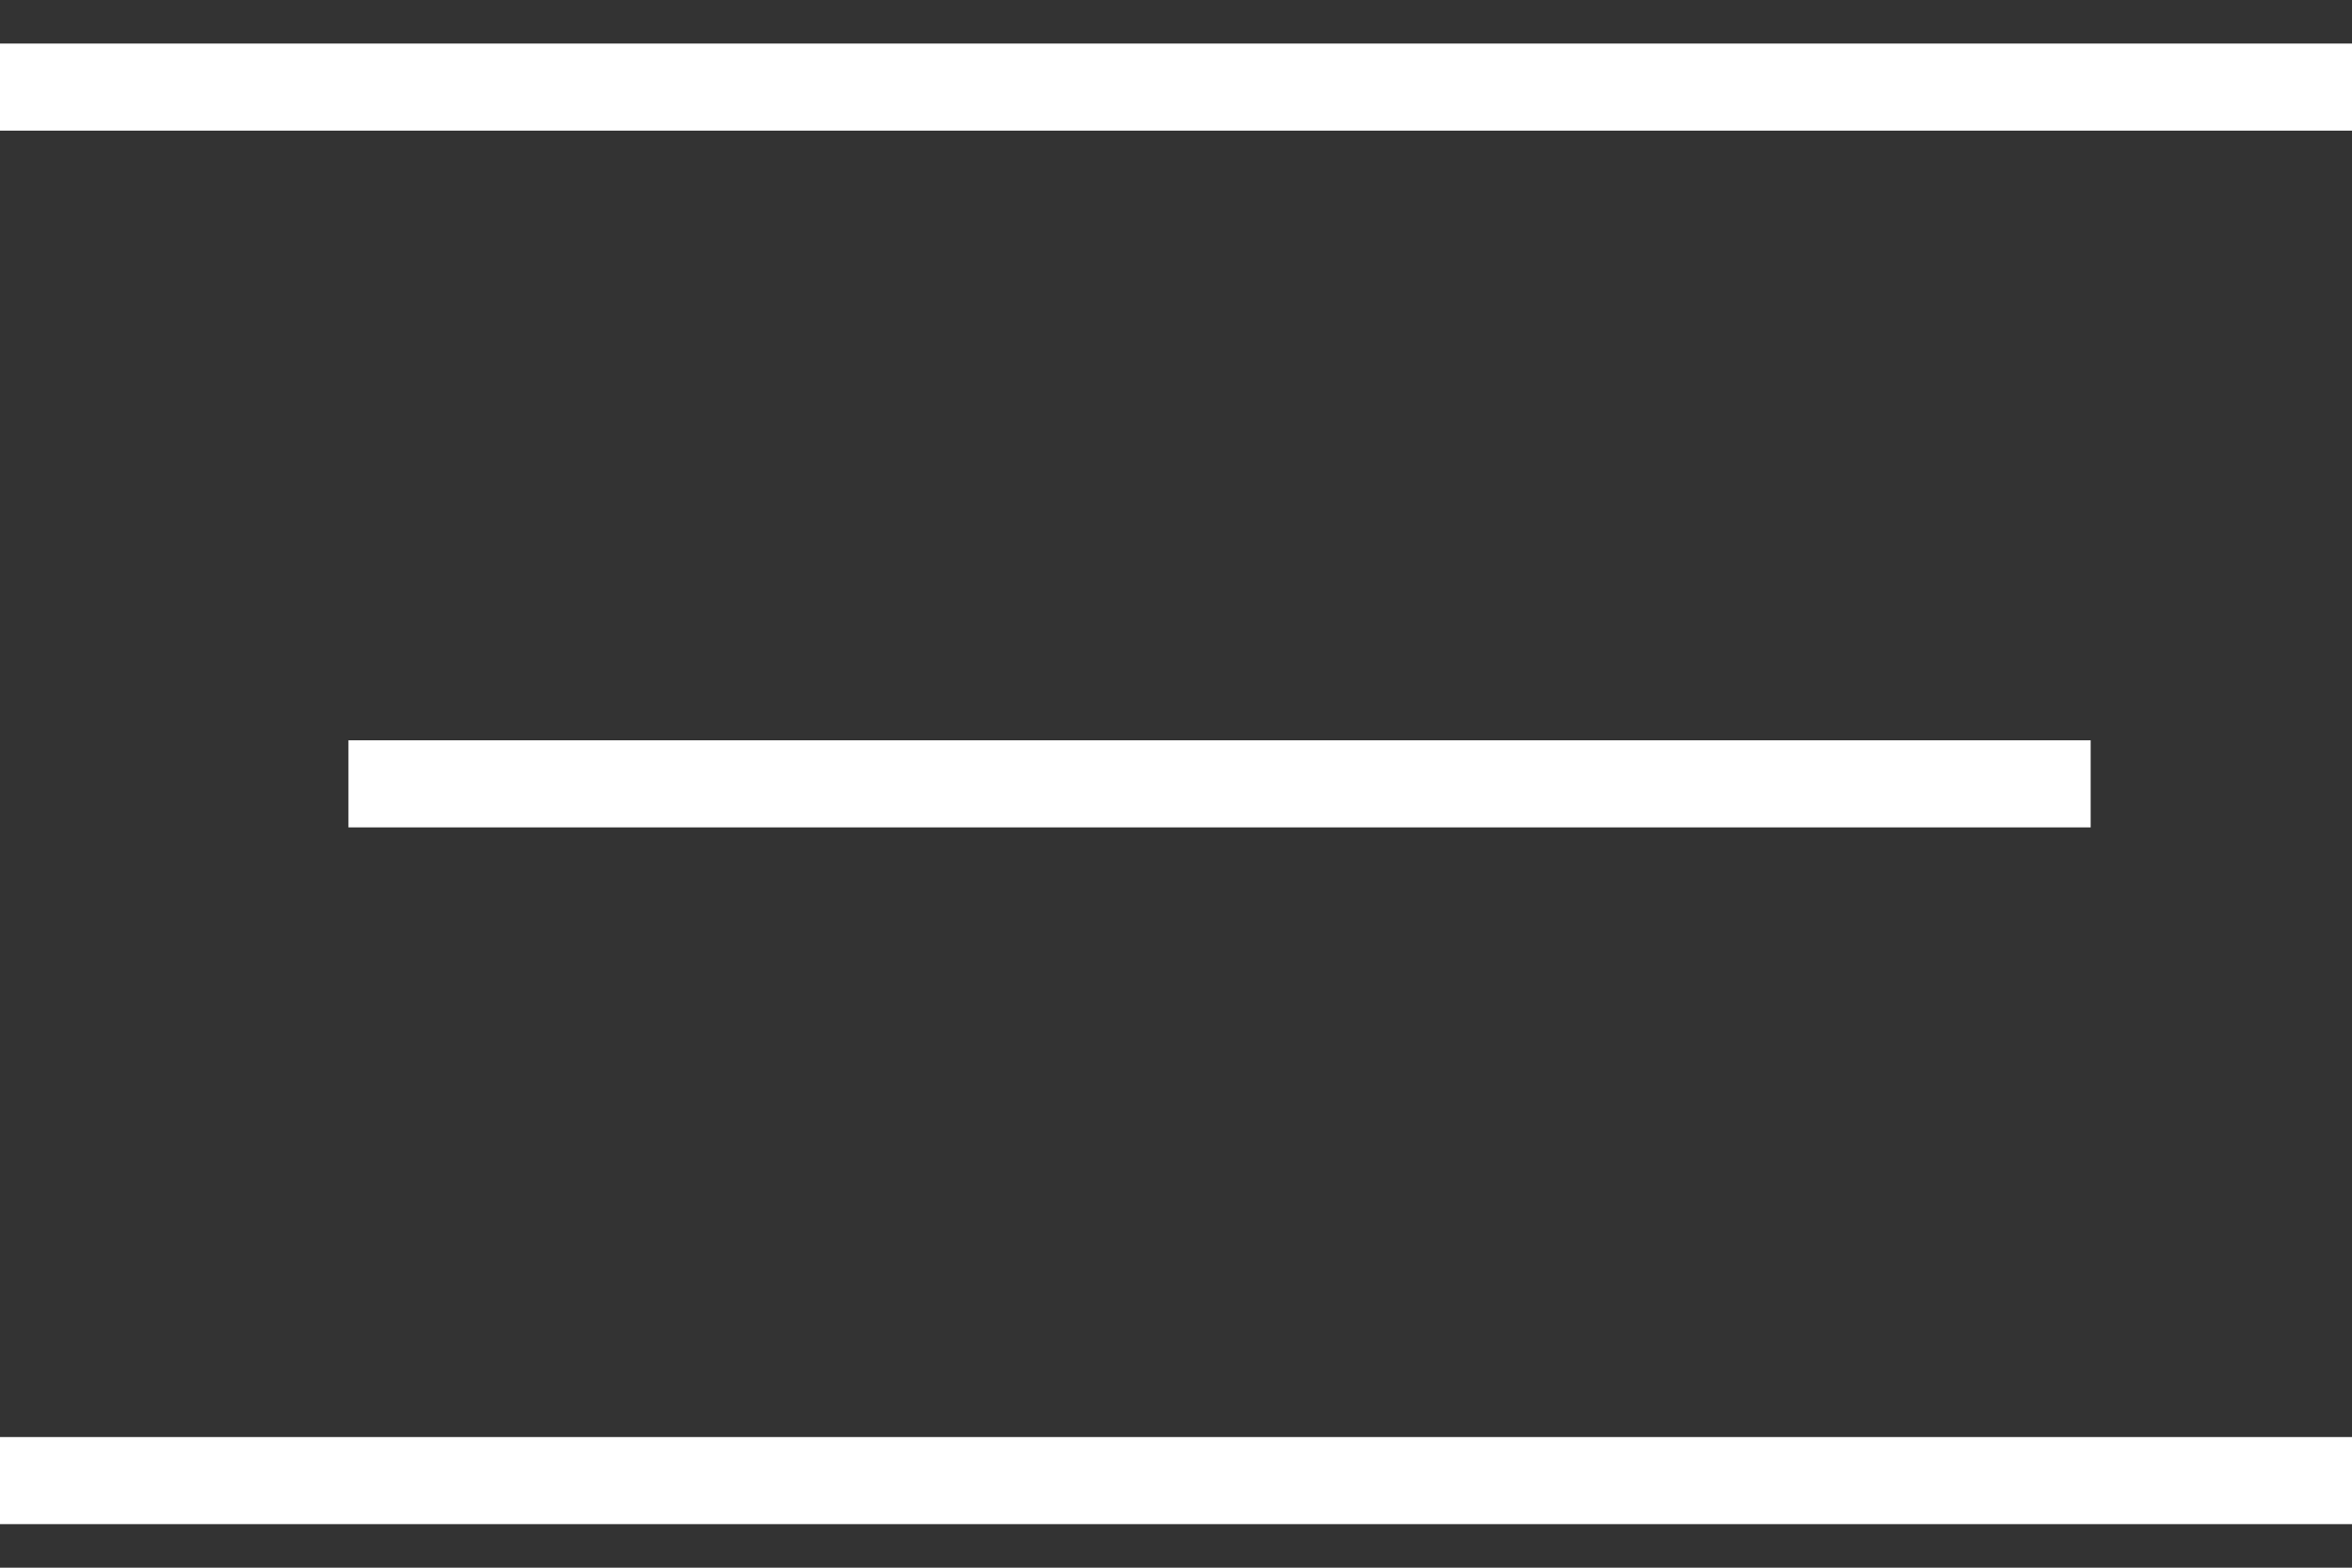
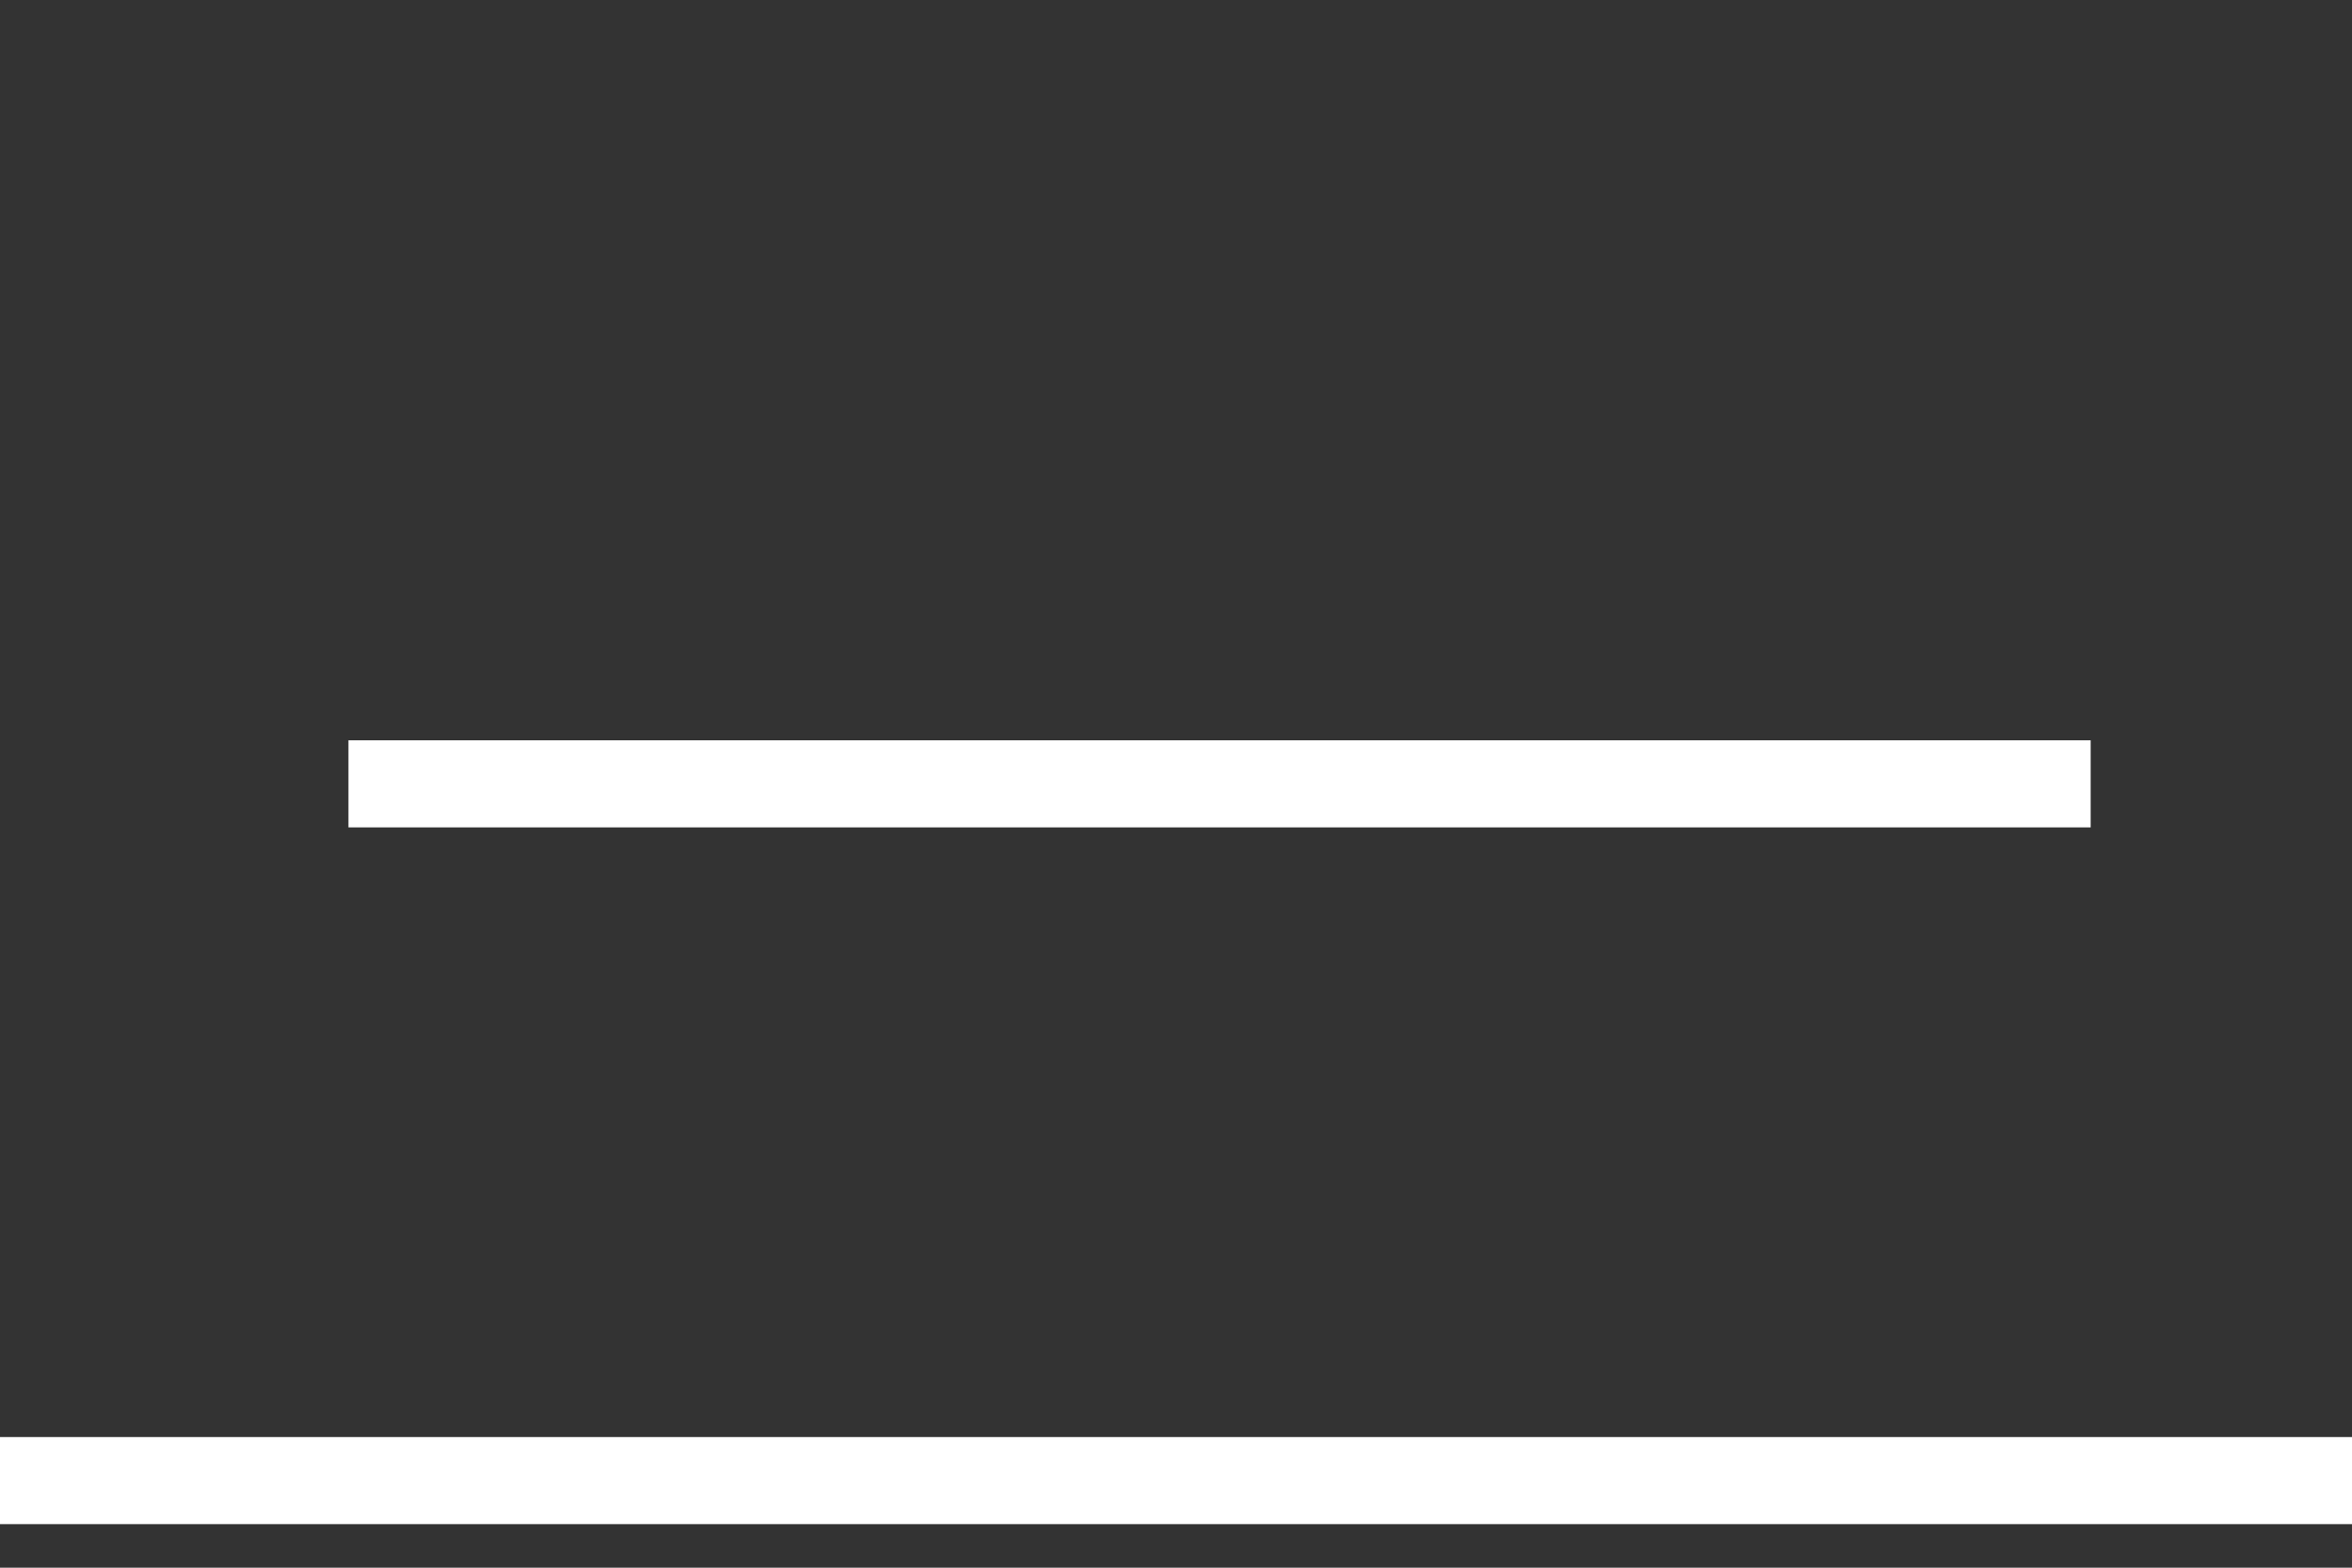
<svg xmlns="http://www.w3.org/2000/svg" width="27" height="18" viewBox="0 0 27 18" fill="none">
  <rect x="0" y="0" width="27" height="18" fill="#333333" stroke="none" />
-   <path d="M0 1H27" stroke="white" />
  <path d="M4 9H24" stroke="white" />
  <path d="M0 17H27" stroke="white" />
</svg>